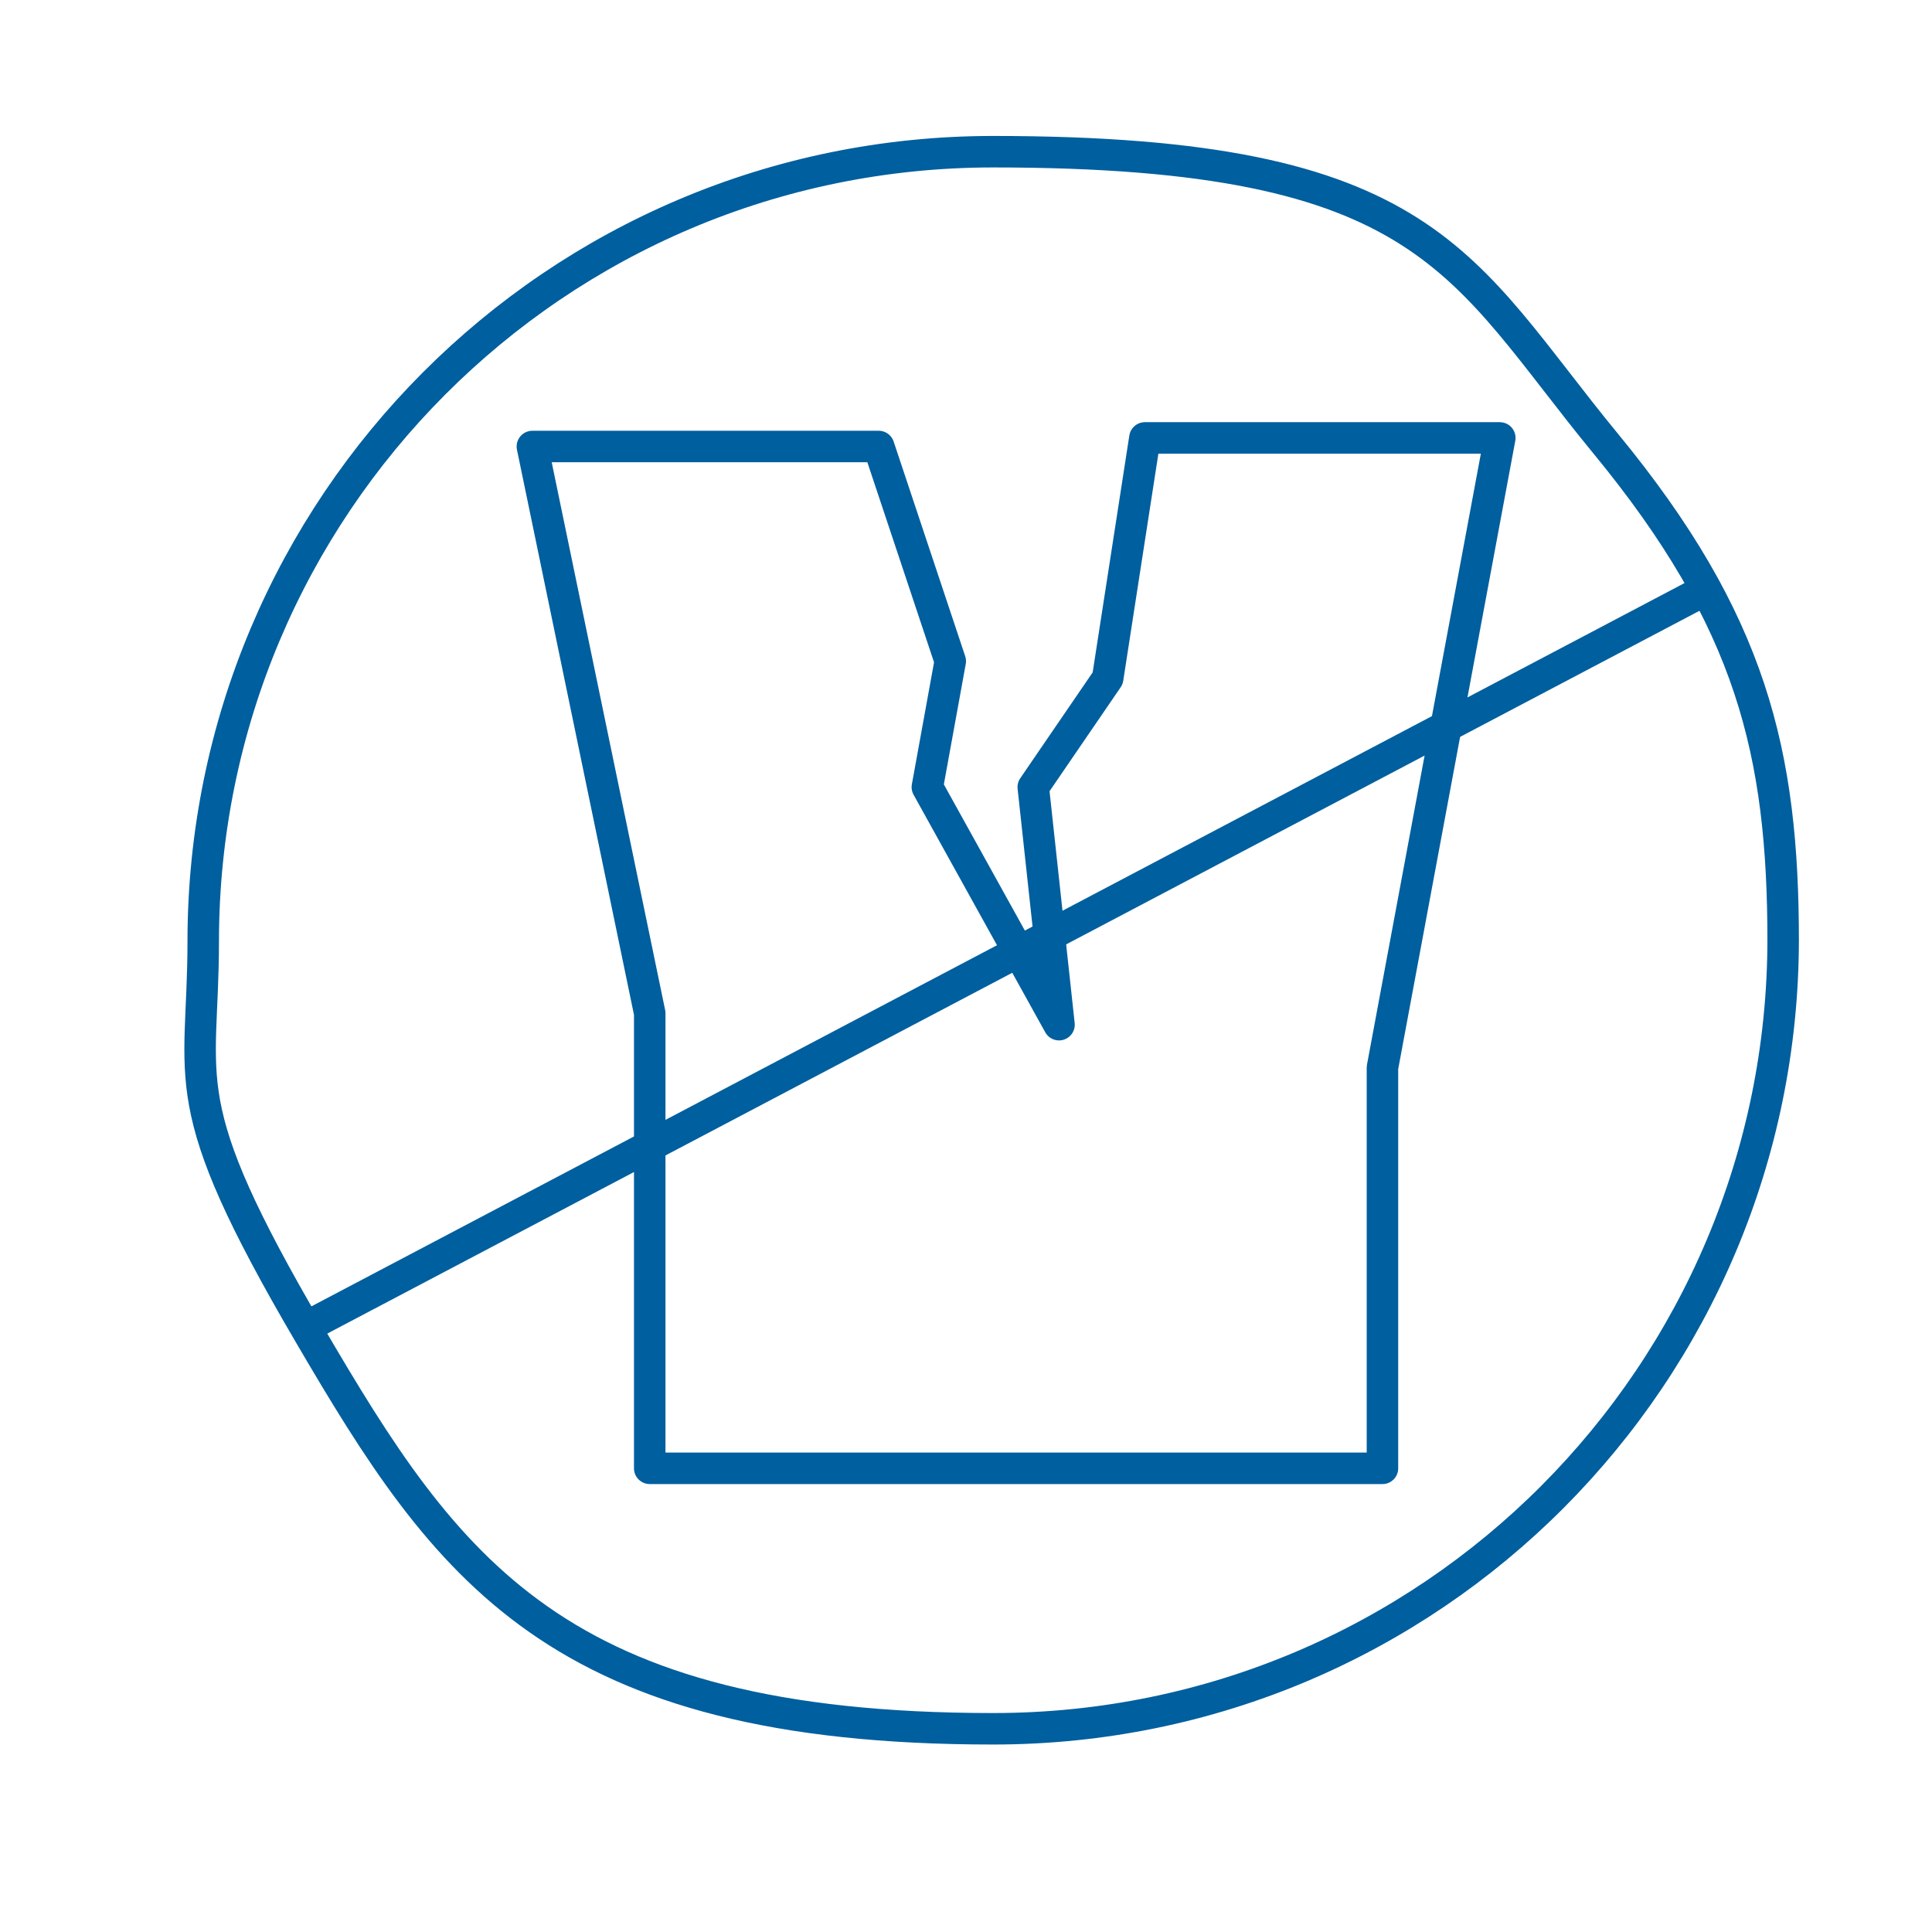
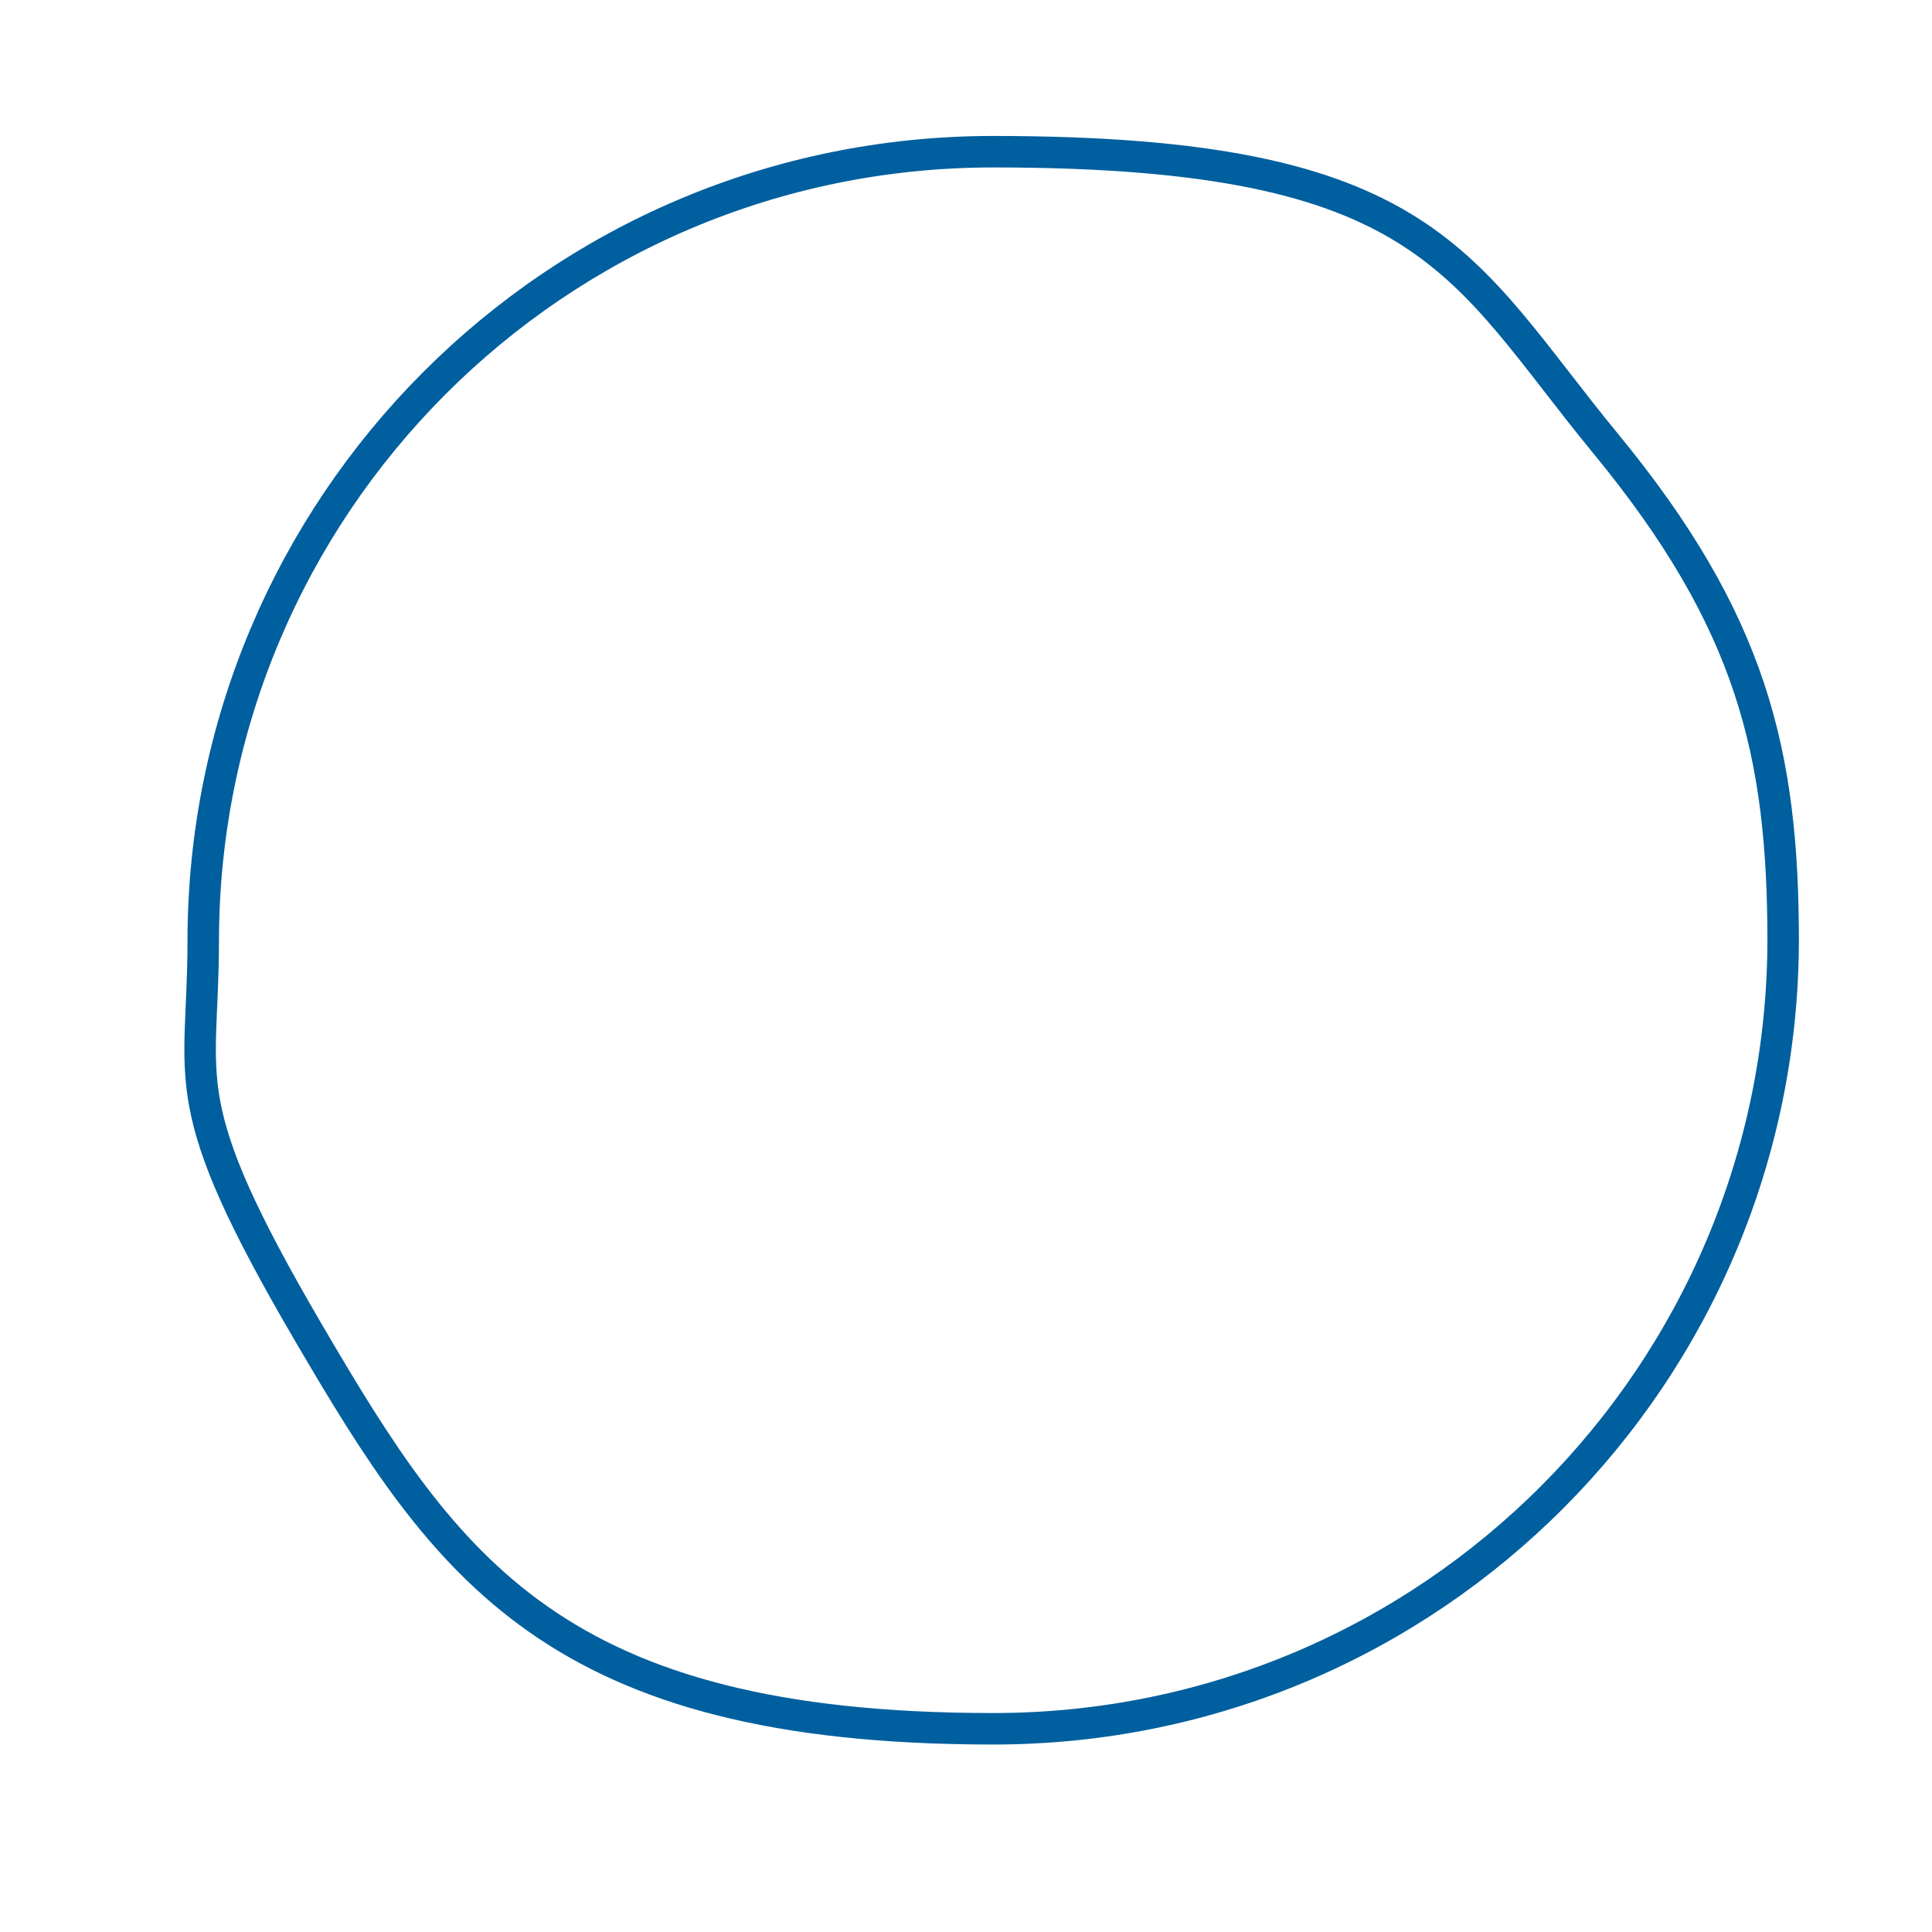
<svg xmlns="http://www.w3.org/2000/svg" id="Layer_1" version="1.1" viewBox="0 0 67.5 67.5">
  <defs>
    <style>
      .st0 {
        fill: none;
        stroke: #005f9e;
        stroke-linecap: round;
        stroke-linejoin: round;
        stroke-width: 1.1px;
      }
    </style>
  </defs>
-   <polygon class="st0" points="18.6 15.6 30.7 15.6 33.2 23.1 32.4 27.5 37 35.8 36.1 27.5 38.7 23.7 40 15.3 52.4 15.3 48.3 37.3 48.3 51.3 22.7 51.3 22.7 35.4 18.6 15.6" />
-   <path class="st0" d="M62.3,32.8c0,15.2-12.3,27.6-27.6,27.6s-19.1-5.6-23.9-13.8-3.7-8.7-3.7-13.7c0-15.2,12.3-27.6,27.6-27.6s16.3,4,21.4,10.2,6.2,10.8,6.2,17.4Z" />
-   <line class="st0" x1="11" y1="46.2" x2="59.6" y2="20.6" />
+   <path class="st0" d="M62.3,32.8c0,15.2-12.3,27.6-27.6,27.6s-19.1-5.6-23.9-13.8-3.7-8.7-3.7-13.7c0-15.2,12.3-27.6,27.6-27.6s16.3,4,21.4,10.2,6.2,10.8,6.2,17.4" />
</svg>